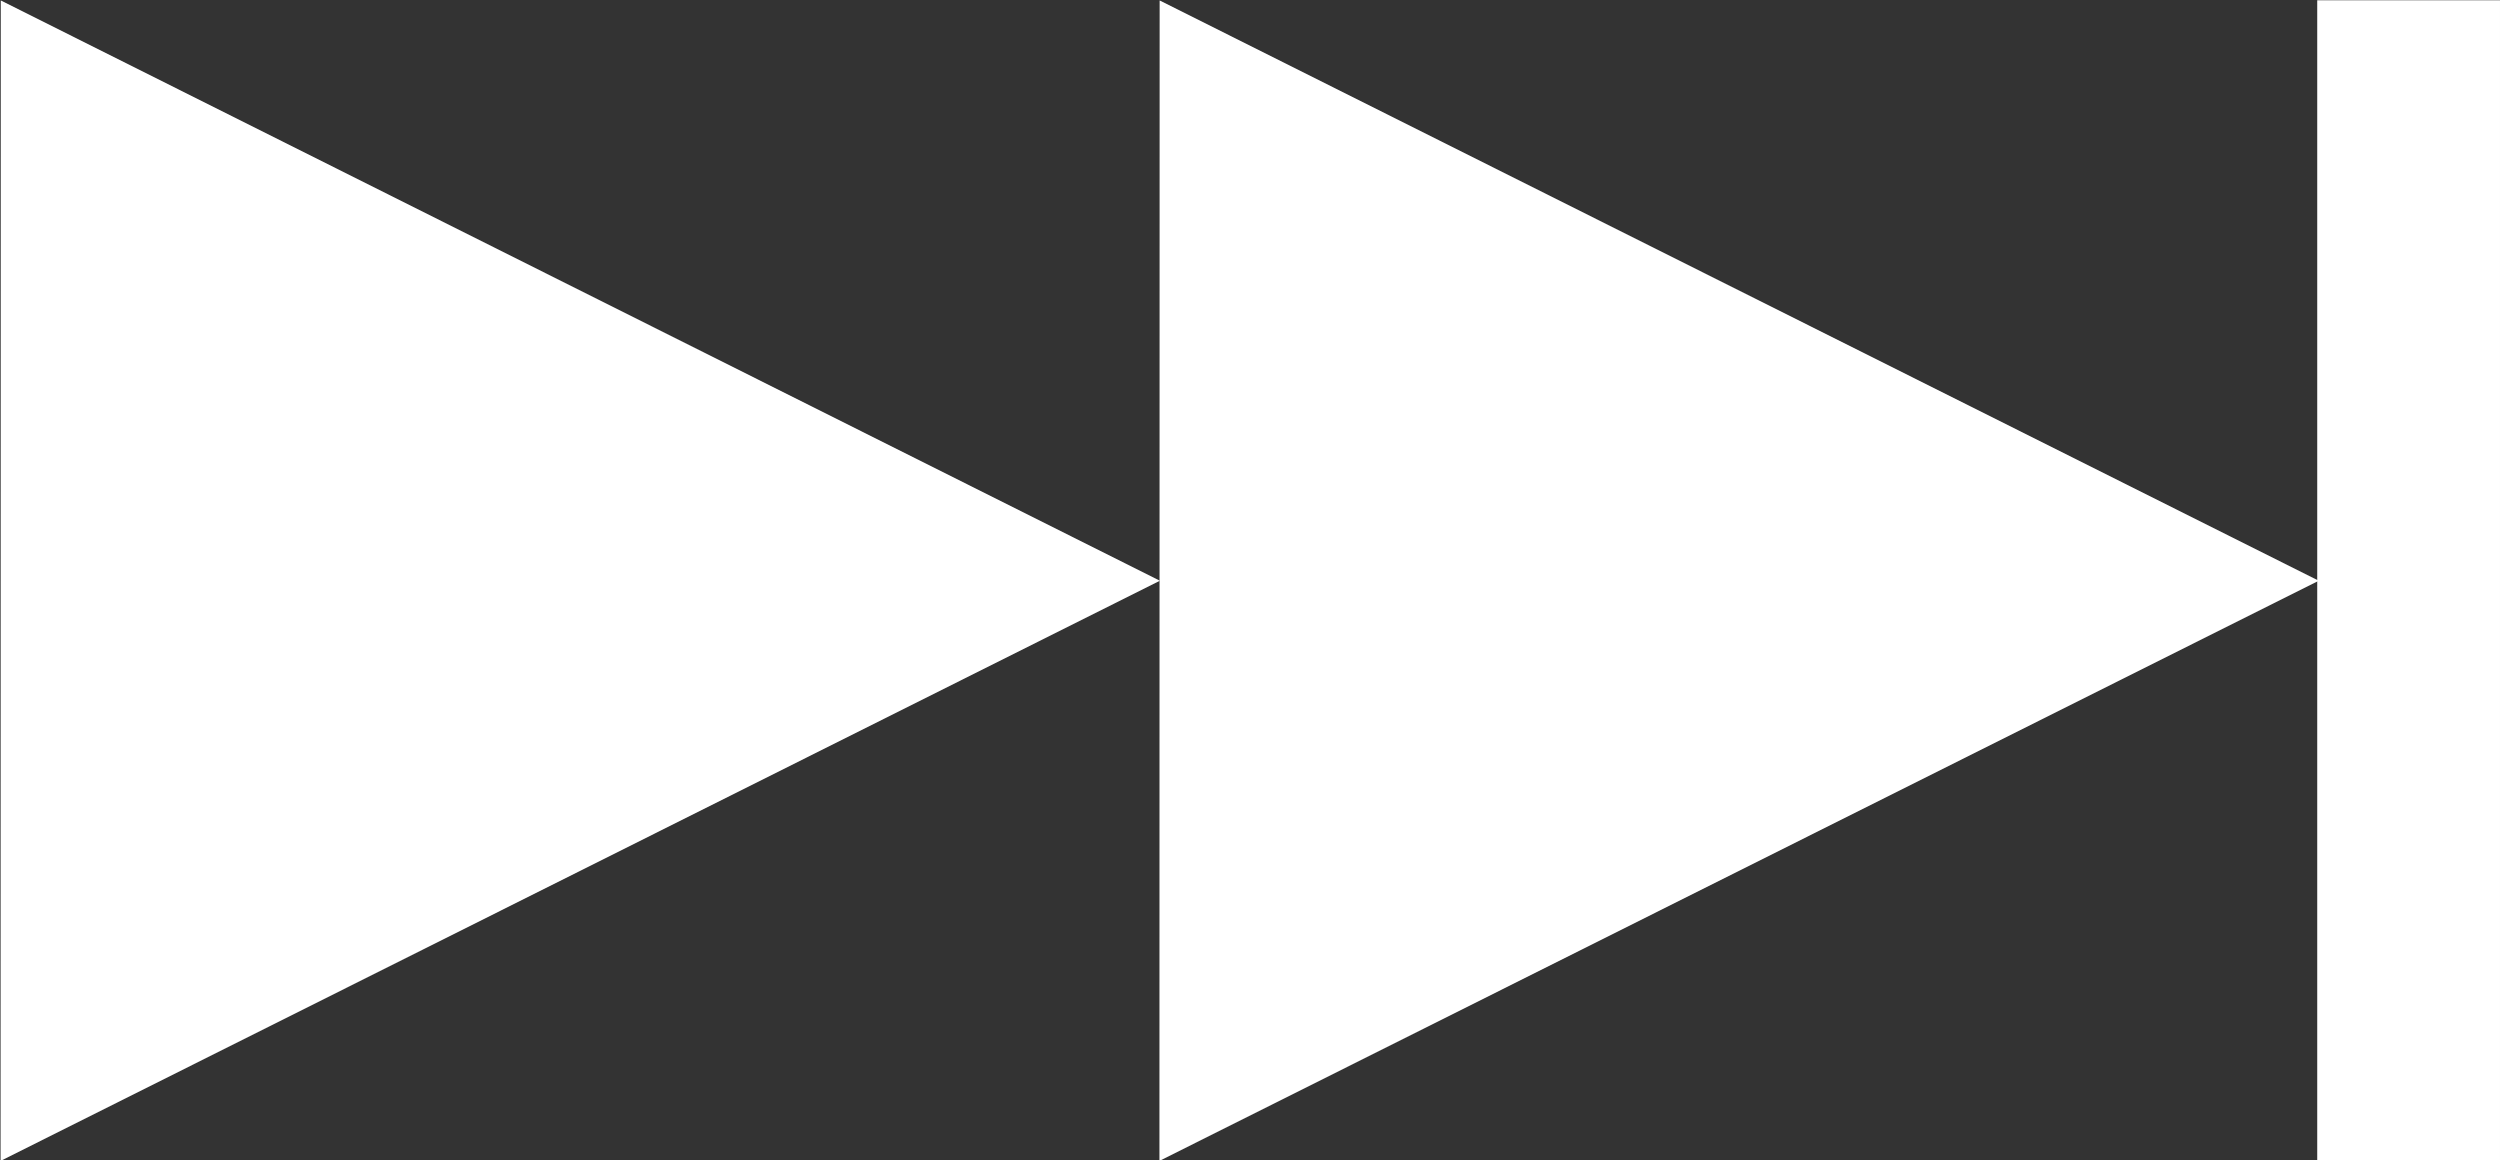
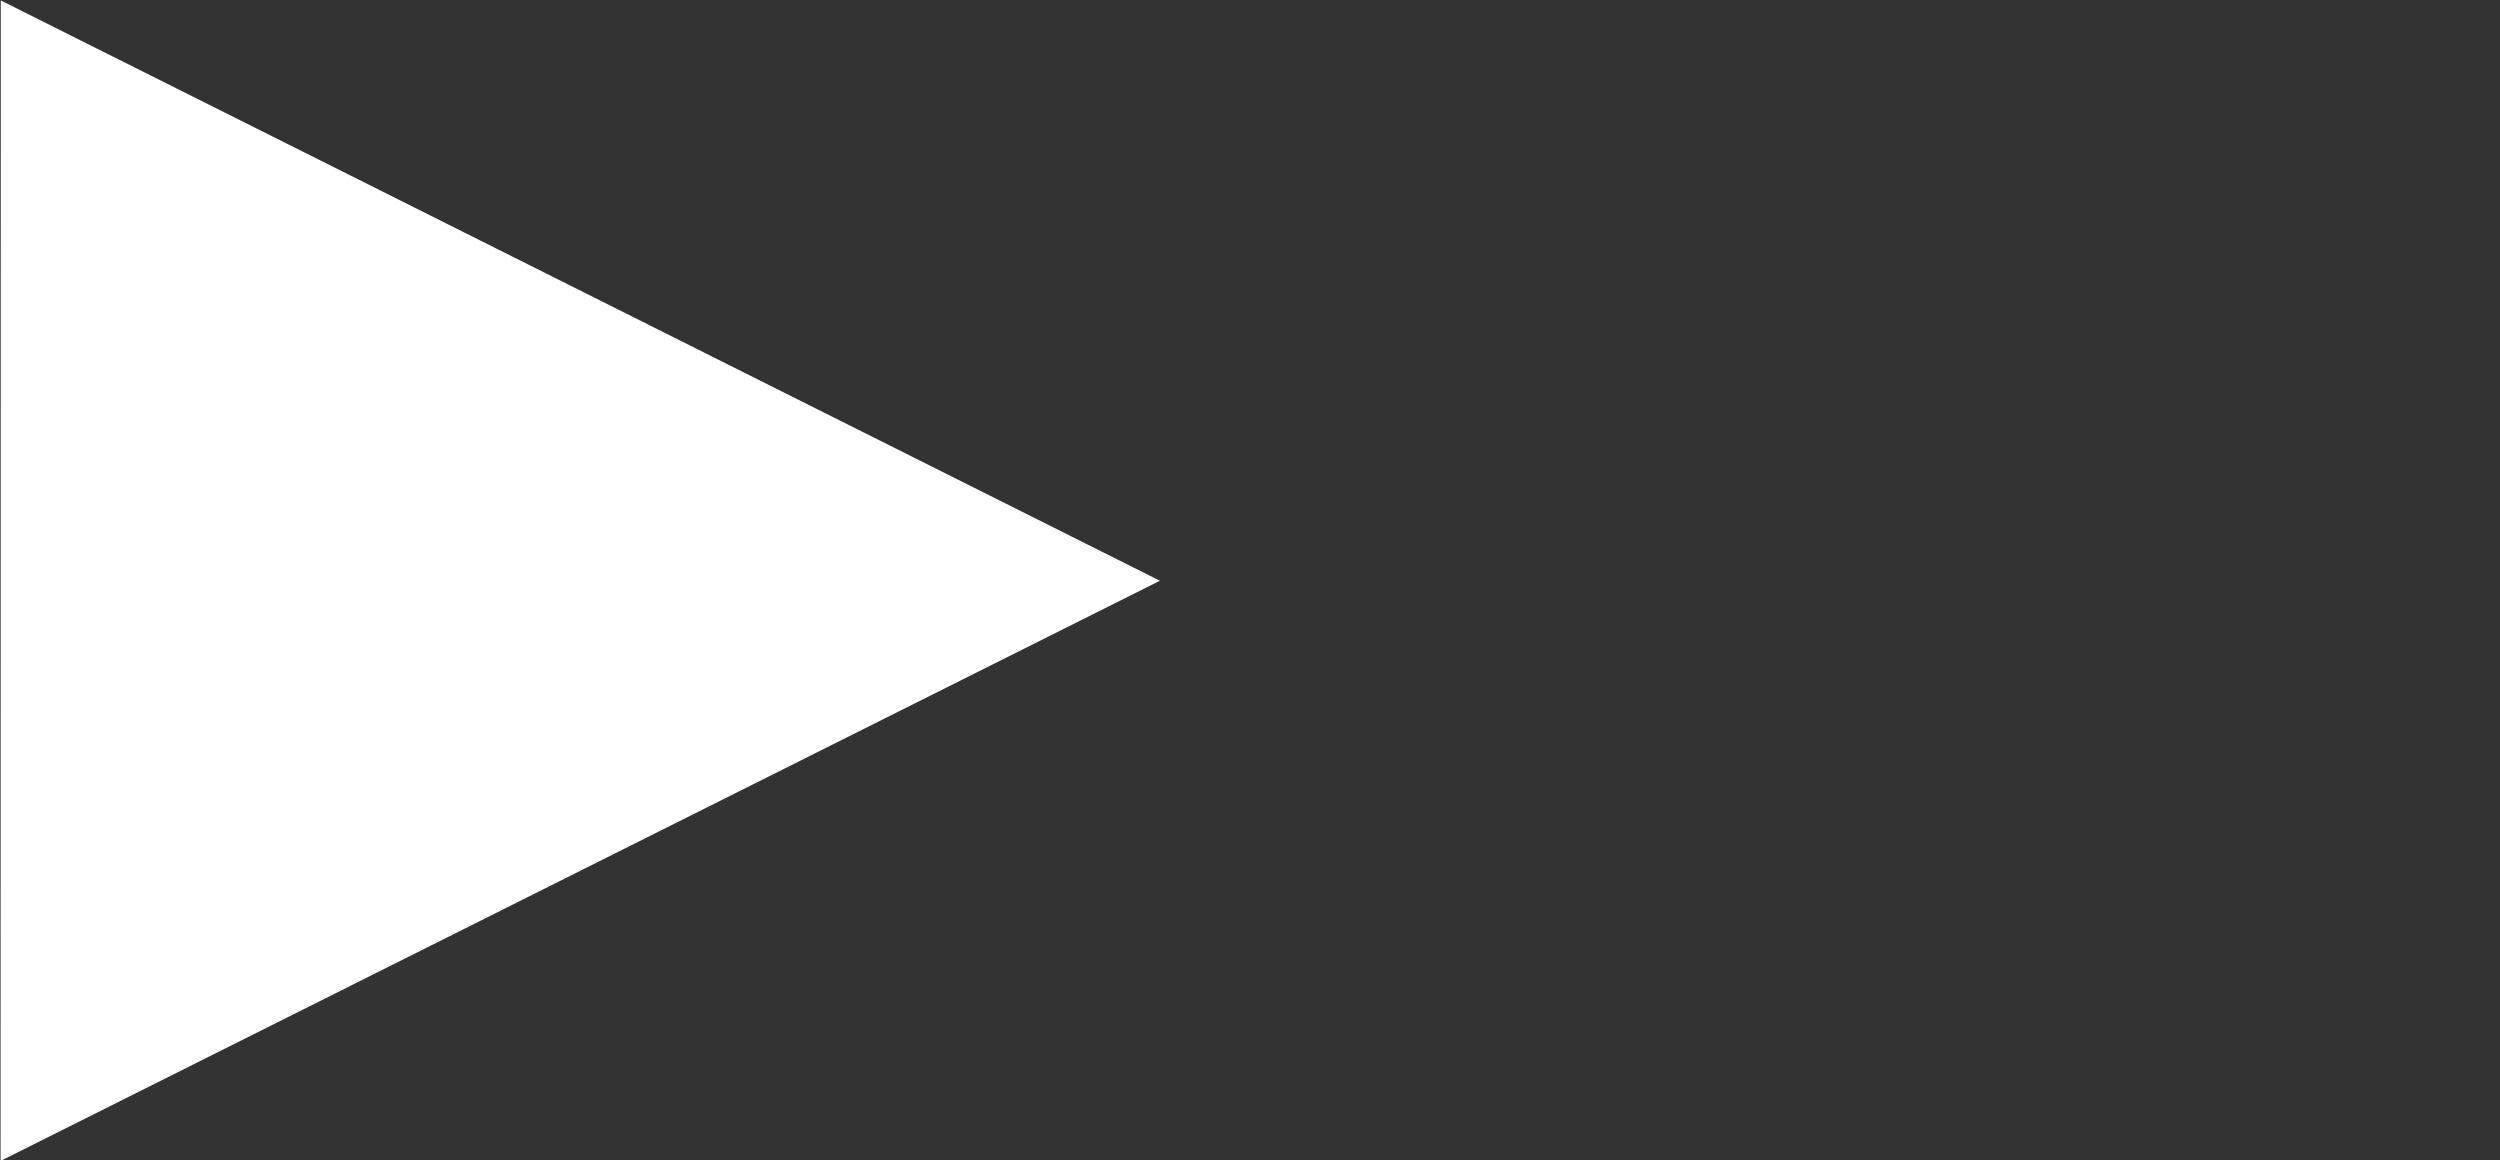
<svg xmlns="http://www.w3.org/2000/svg" xmlns:ns1="http://www.inkscape.org/namespaces/inkscape" xmlns:ns2="http://sodipodi.sourceforge.net/DTD/sodipodi-0.dtd" version="1.1" width="319.434" height="148.243" id="svg2" ns1:version="0.48.4 r9939" ns2:docname="next.svg">
  <rect width="100%" height="100%" fill="#333333" stroke="none" />
  <ns2:namedview pagecolor="#ffffff" bordercolor="#666666" borderopacity="1" objecttolerance="10" gridtolerance="10" guidetolerance="10" ns1:pageopacity="0" ns1:pageshadow="2" ns1:window-width="1600" ns1:window-height="847" id="namedview2990" showgrid="false" ns1:zoom="1.4142136" ns1:cx="262.07722" ns1:cy="143.72384" ns1:window-x="-8" ns1:window-y="-8" ns1:window-maximized="1" ns1:current-layer="svg2" fit-margin-top="0" fit-margin-left="0" fit-margin-right="0" fit-margin-bottom="0" />
  <defs id="defs4" />
  <path ns2:type="star" style="fill:#ffffff;fill-opacity:1;stroke:none" id="path3869" ns2:sides="3" ns2:cx="117.29462" ns2:cy="20.971672" ns2:r1="59.989082" ns2:r2="29.994541" ns2:arg1="1.0555514" ns2:arg2="2.1027489" ns1:flatsided="true" ns1:rounded="0" ns1:randomized="0" d="M 146.854,73.172 57.308,20.471 147.722,-30.728 z" ns1:transform-center-x="-24.675179" ns1:transform-center-y="-0.015957068" transform="matrix(-1.646,-0.012,-0.014,1.427,242.819,45.678)" />
-   <rect style="fill:#ffffff;stroke:none" id="rect3768-1" width="23.352" height="148.23" x="296.081" y="0.034" />
-   <path ns2:type="star" style="fill:#ffffff;fill-opacity:1;stroke:none" id="path3869-0" ns2:sides="3" ns2:cx="117.29462" ns2:cy="20.971672" ns2:r1="59.989082" ns2:r2="29.994541" ns2:arg1="1.0555514" ns2:arg2="2.1027489" ns1:flatsided="true" ns1:rounded="0" ns1:randomized="0" d="M 146.854,73.172 57.308,20.471 147.722,-30.728 z" ns1:transform-center-x="-24.675179" ns1:transform-center-y="-0.015957068" transform="matrix(-1.646,-0.012,-0.014,1.427,390.891,45.678)" />
</svg>